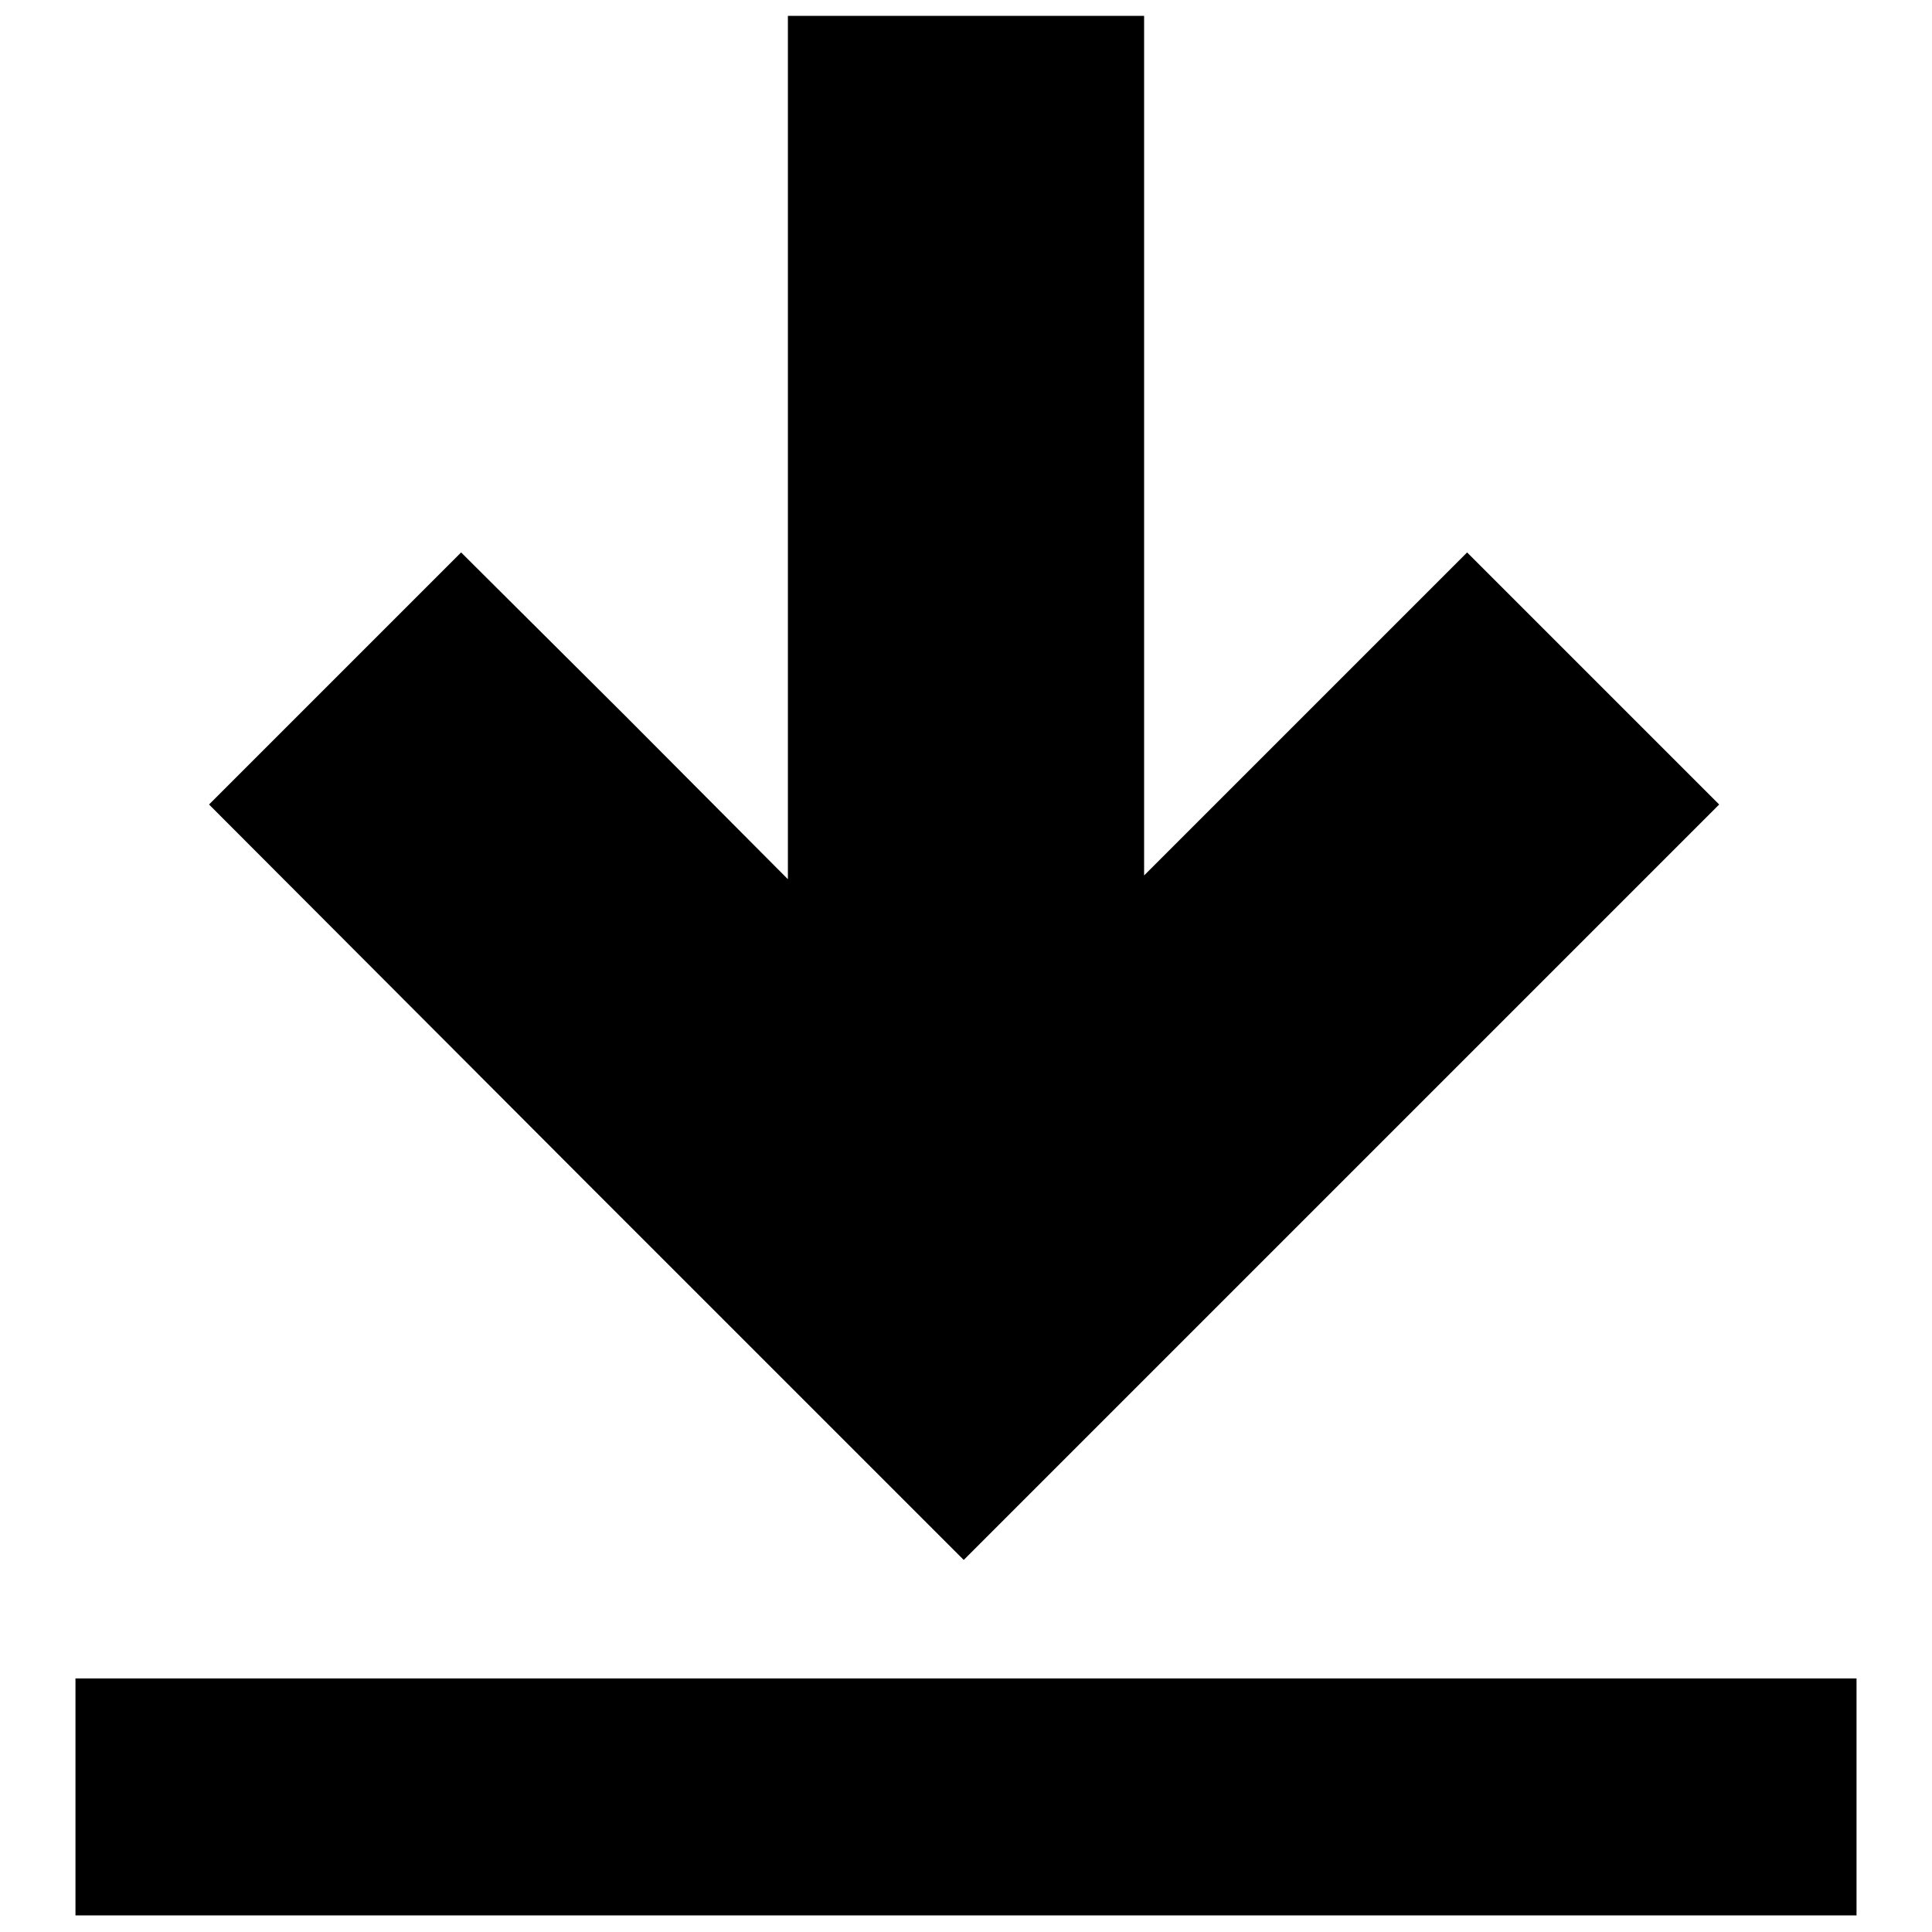
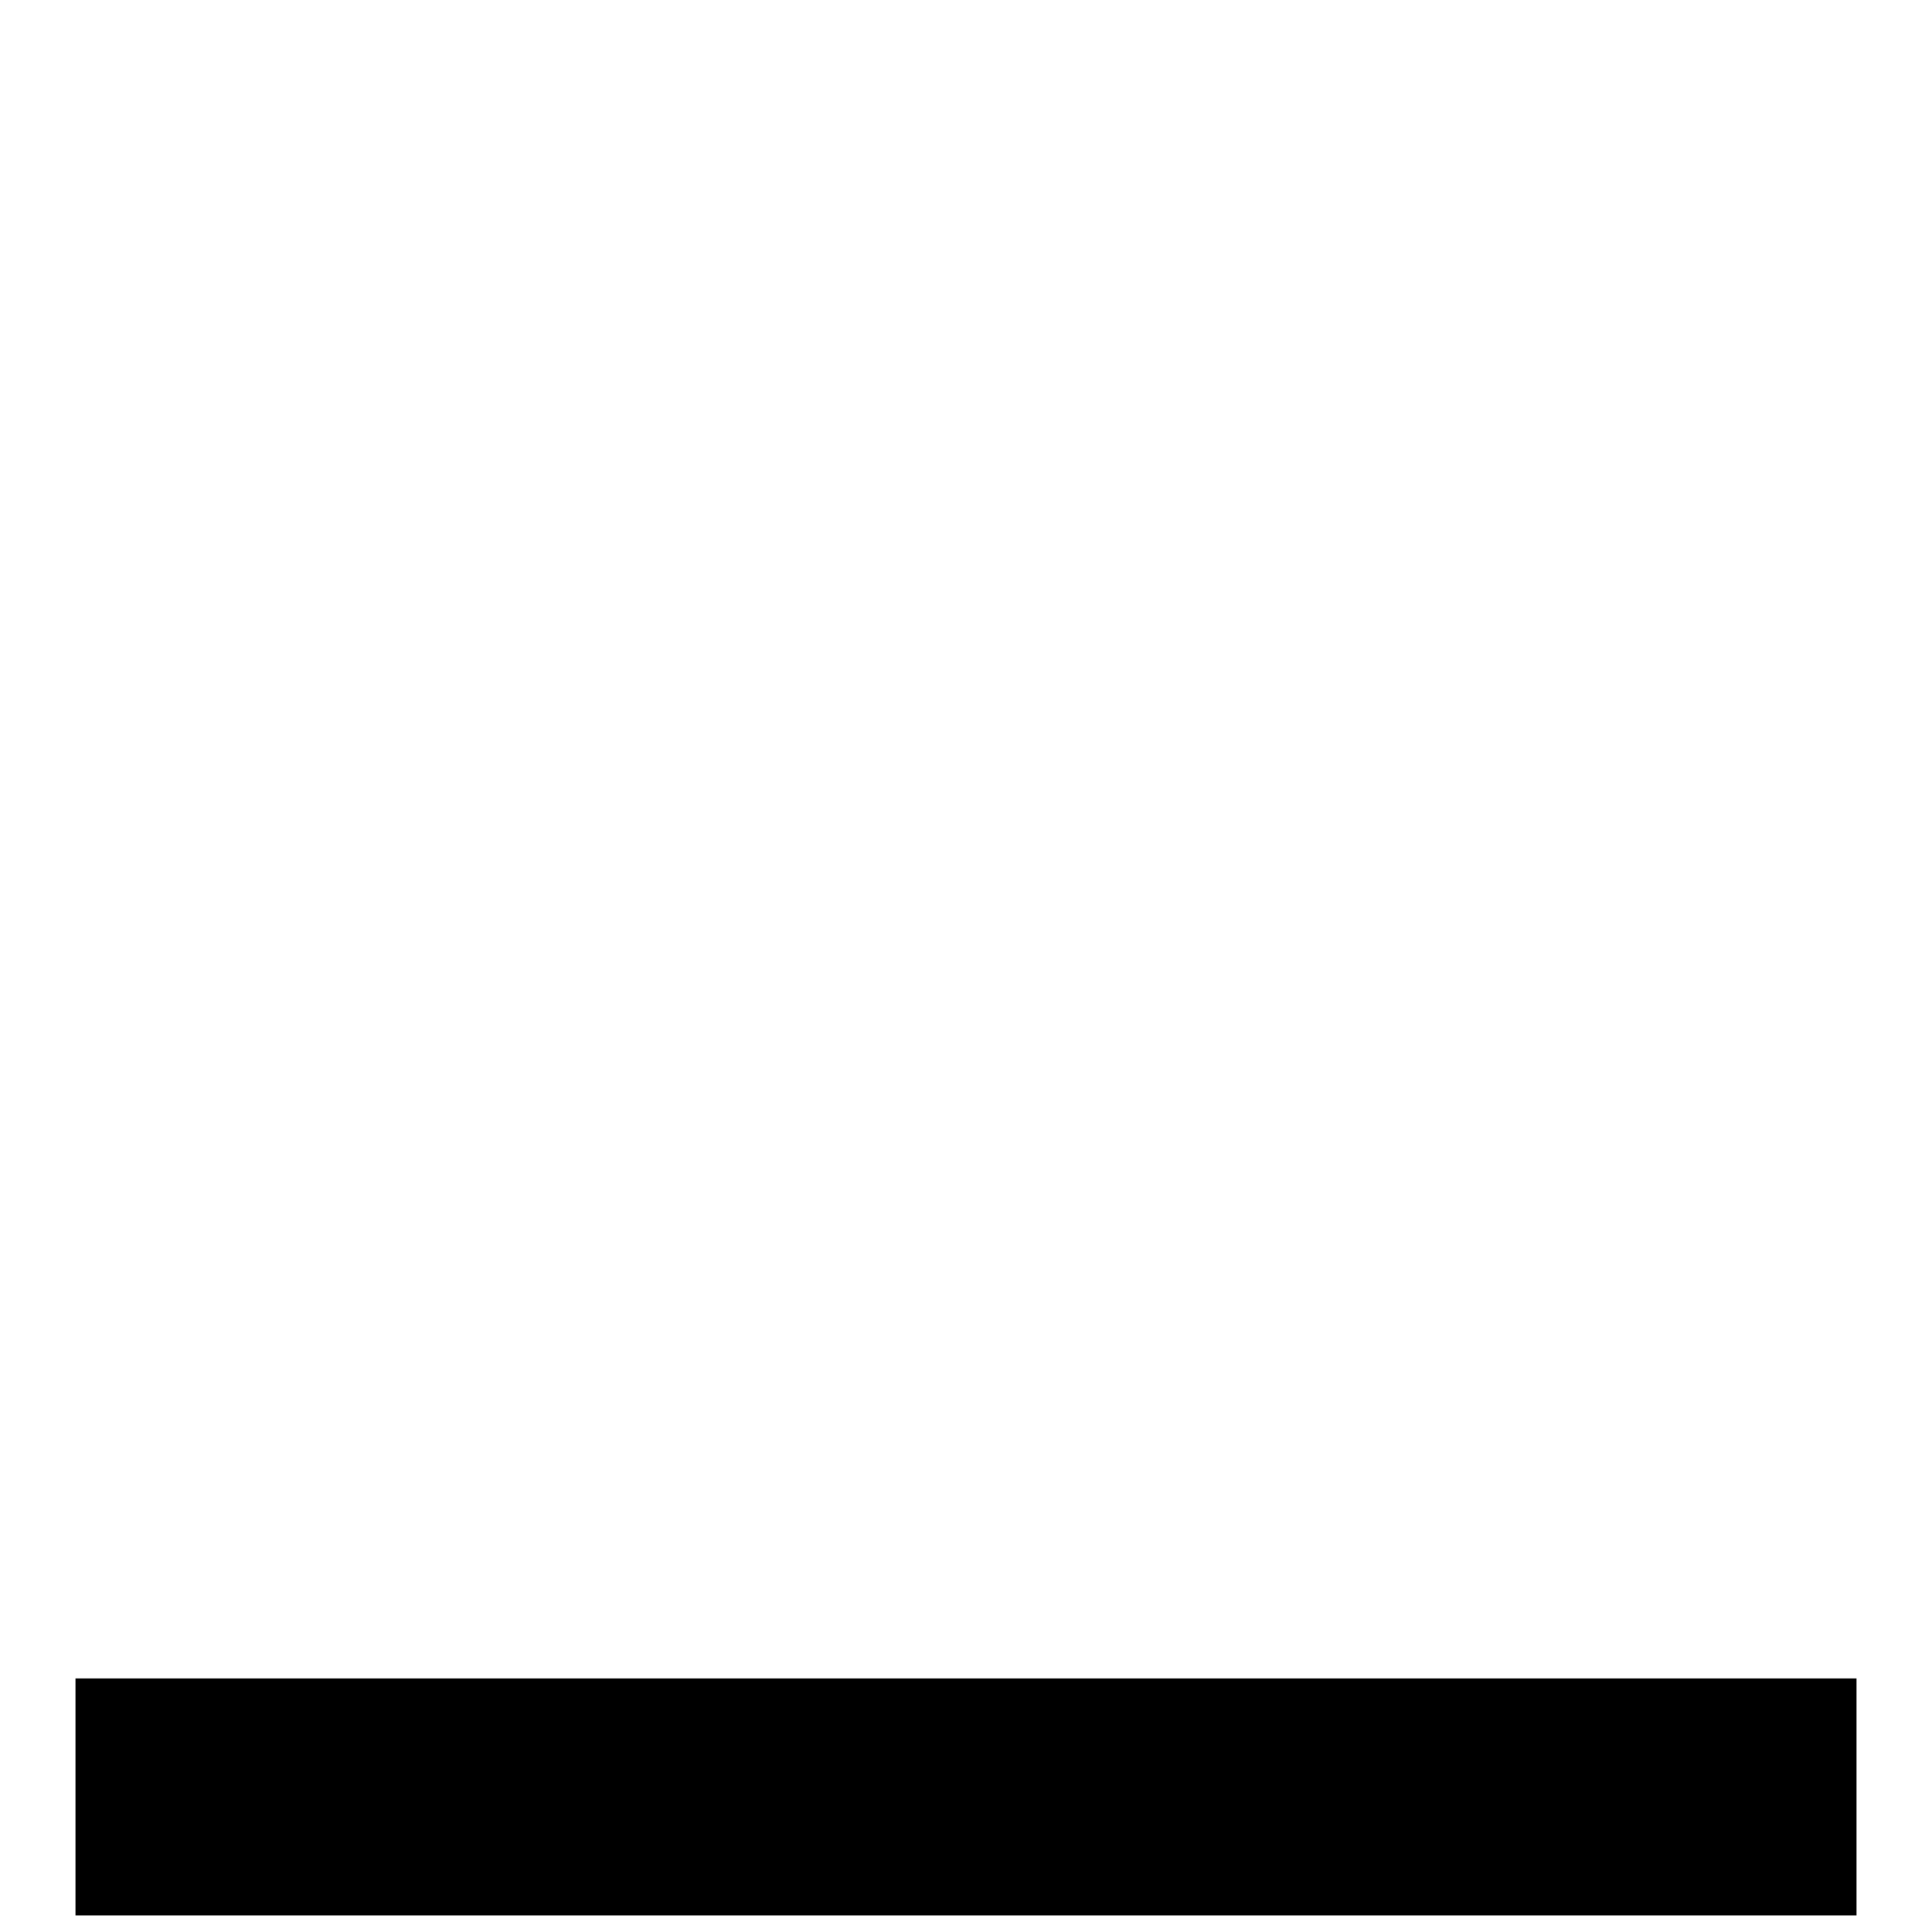
<svg xmlns="http://www.w3.org/2000/svg" version="1.1" x="0px" y="0px" viewBox="0 0 256 256" enable-background="new 0 0 256 256" xml:space="preserve">
  <g>
    <g>
      <g>
-         <path fill="#000000" d="M104.4,59.3v57.2L82.8,94.8L61.1,73.2L44.4,89.9l-16.7,16.7l50,50.1l50,50l50.1-50.1l50-50l-16.7-16.7l-16.7-16.7L173,94.6L151.6,116V59V2.1H128h-23.6V59.3z" />
-         <path fill="#000000" d="M10,238.1v15.7h118h118v-15.7v-15.7H128H10V238.1z" />
+         <path fill="#000000" d="M10,238.1v15.7h118h118v-15.7v-15.7H128H10z" />
      </g>
    </g>
  </g>
</svg>